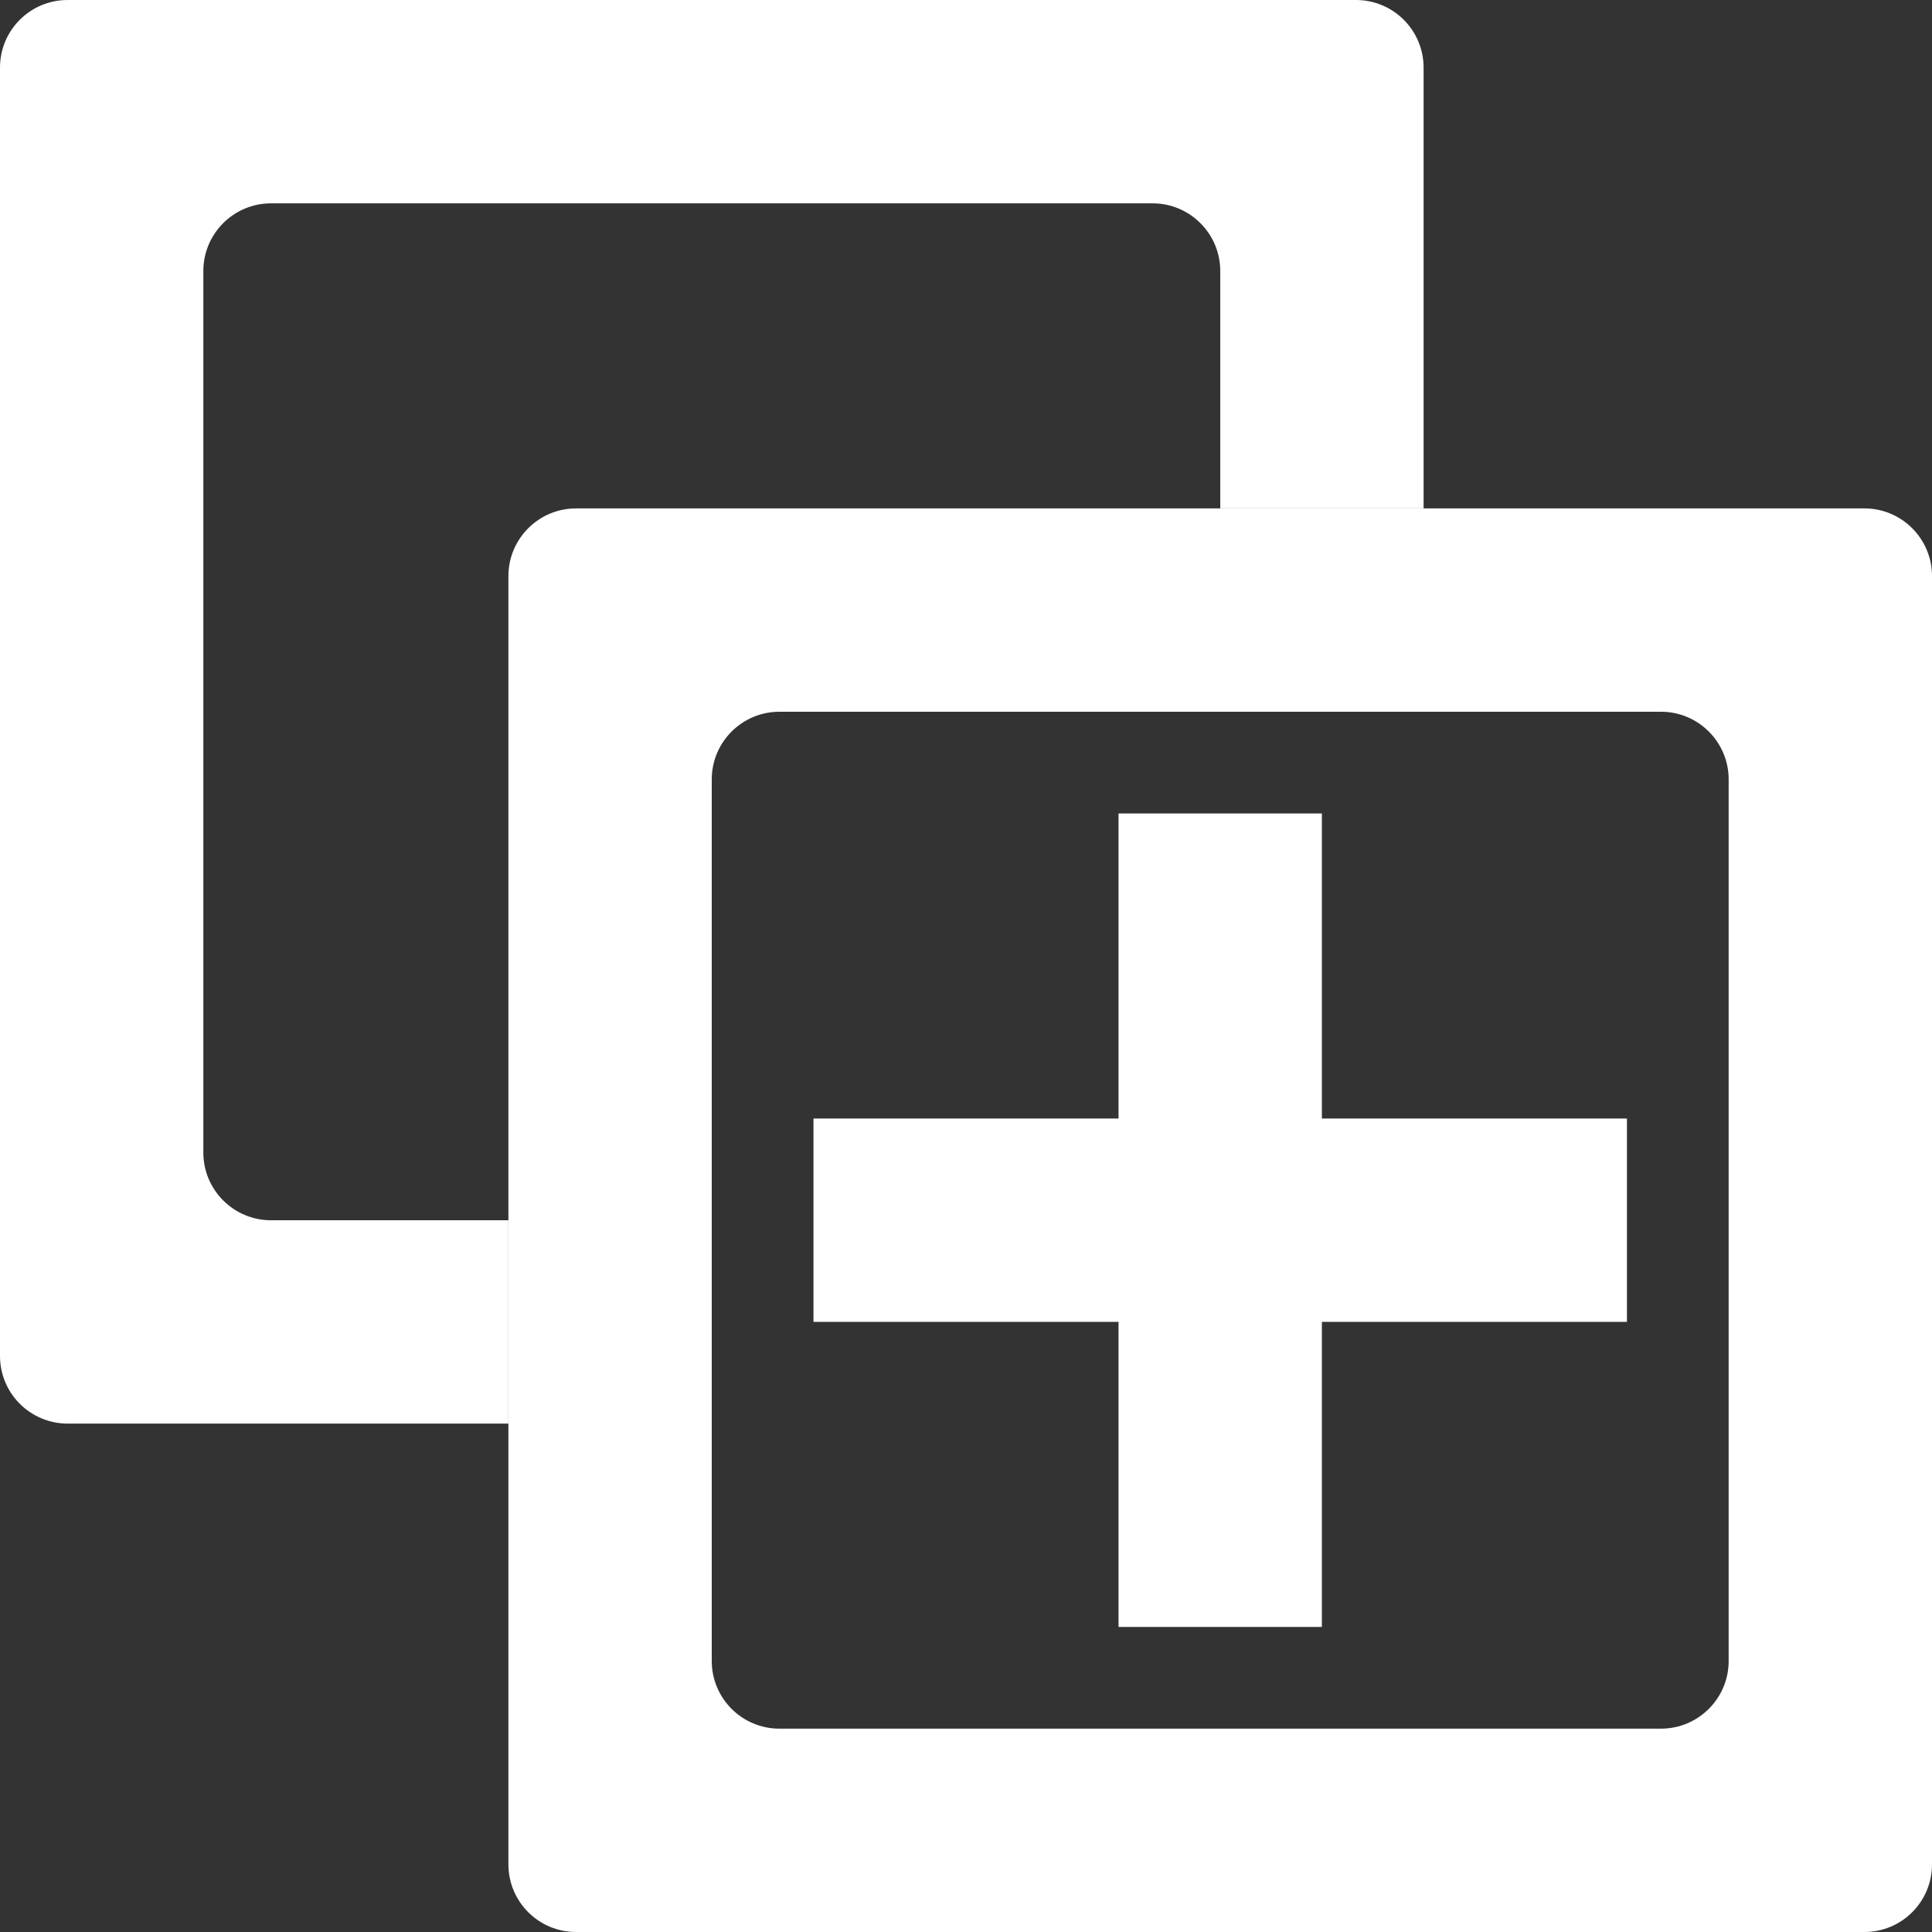
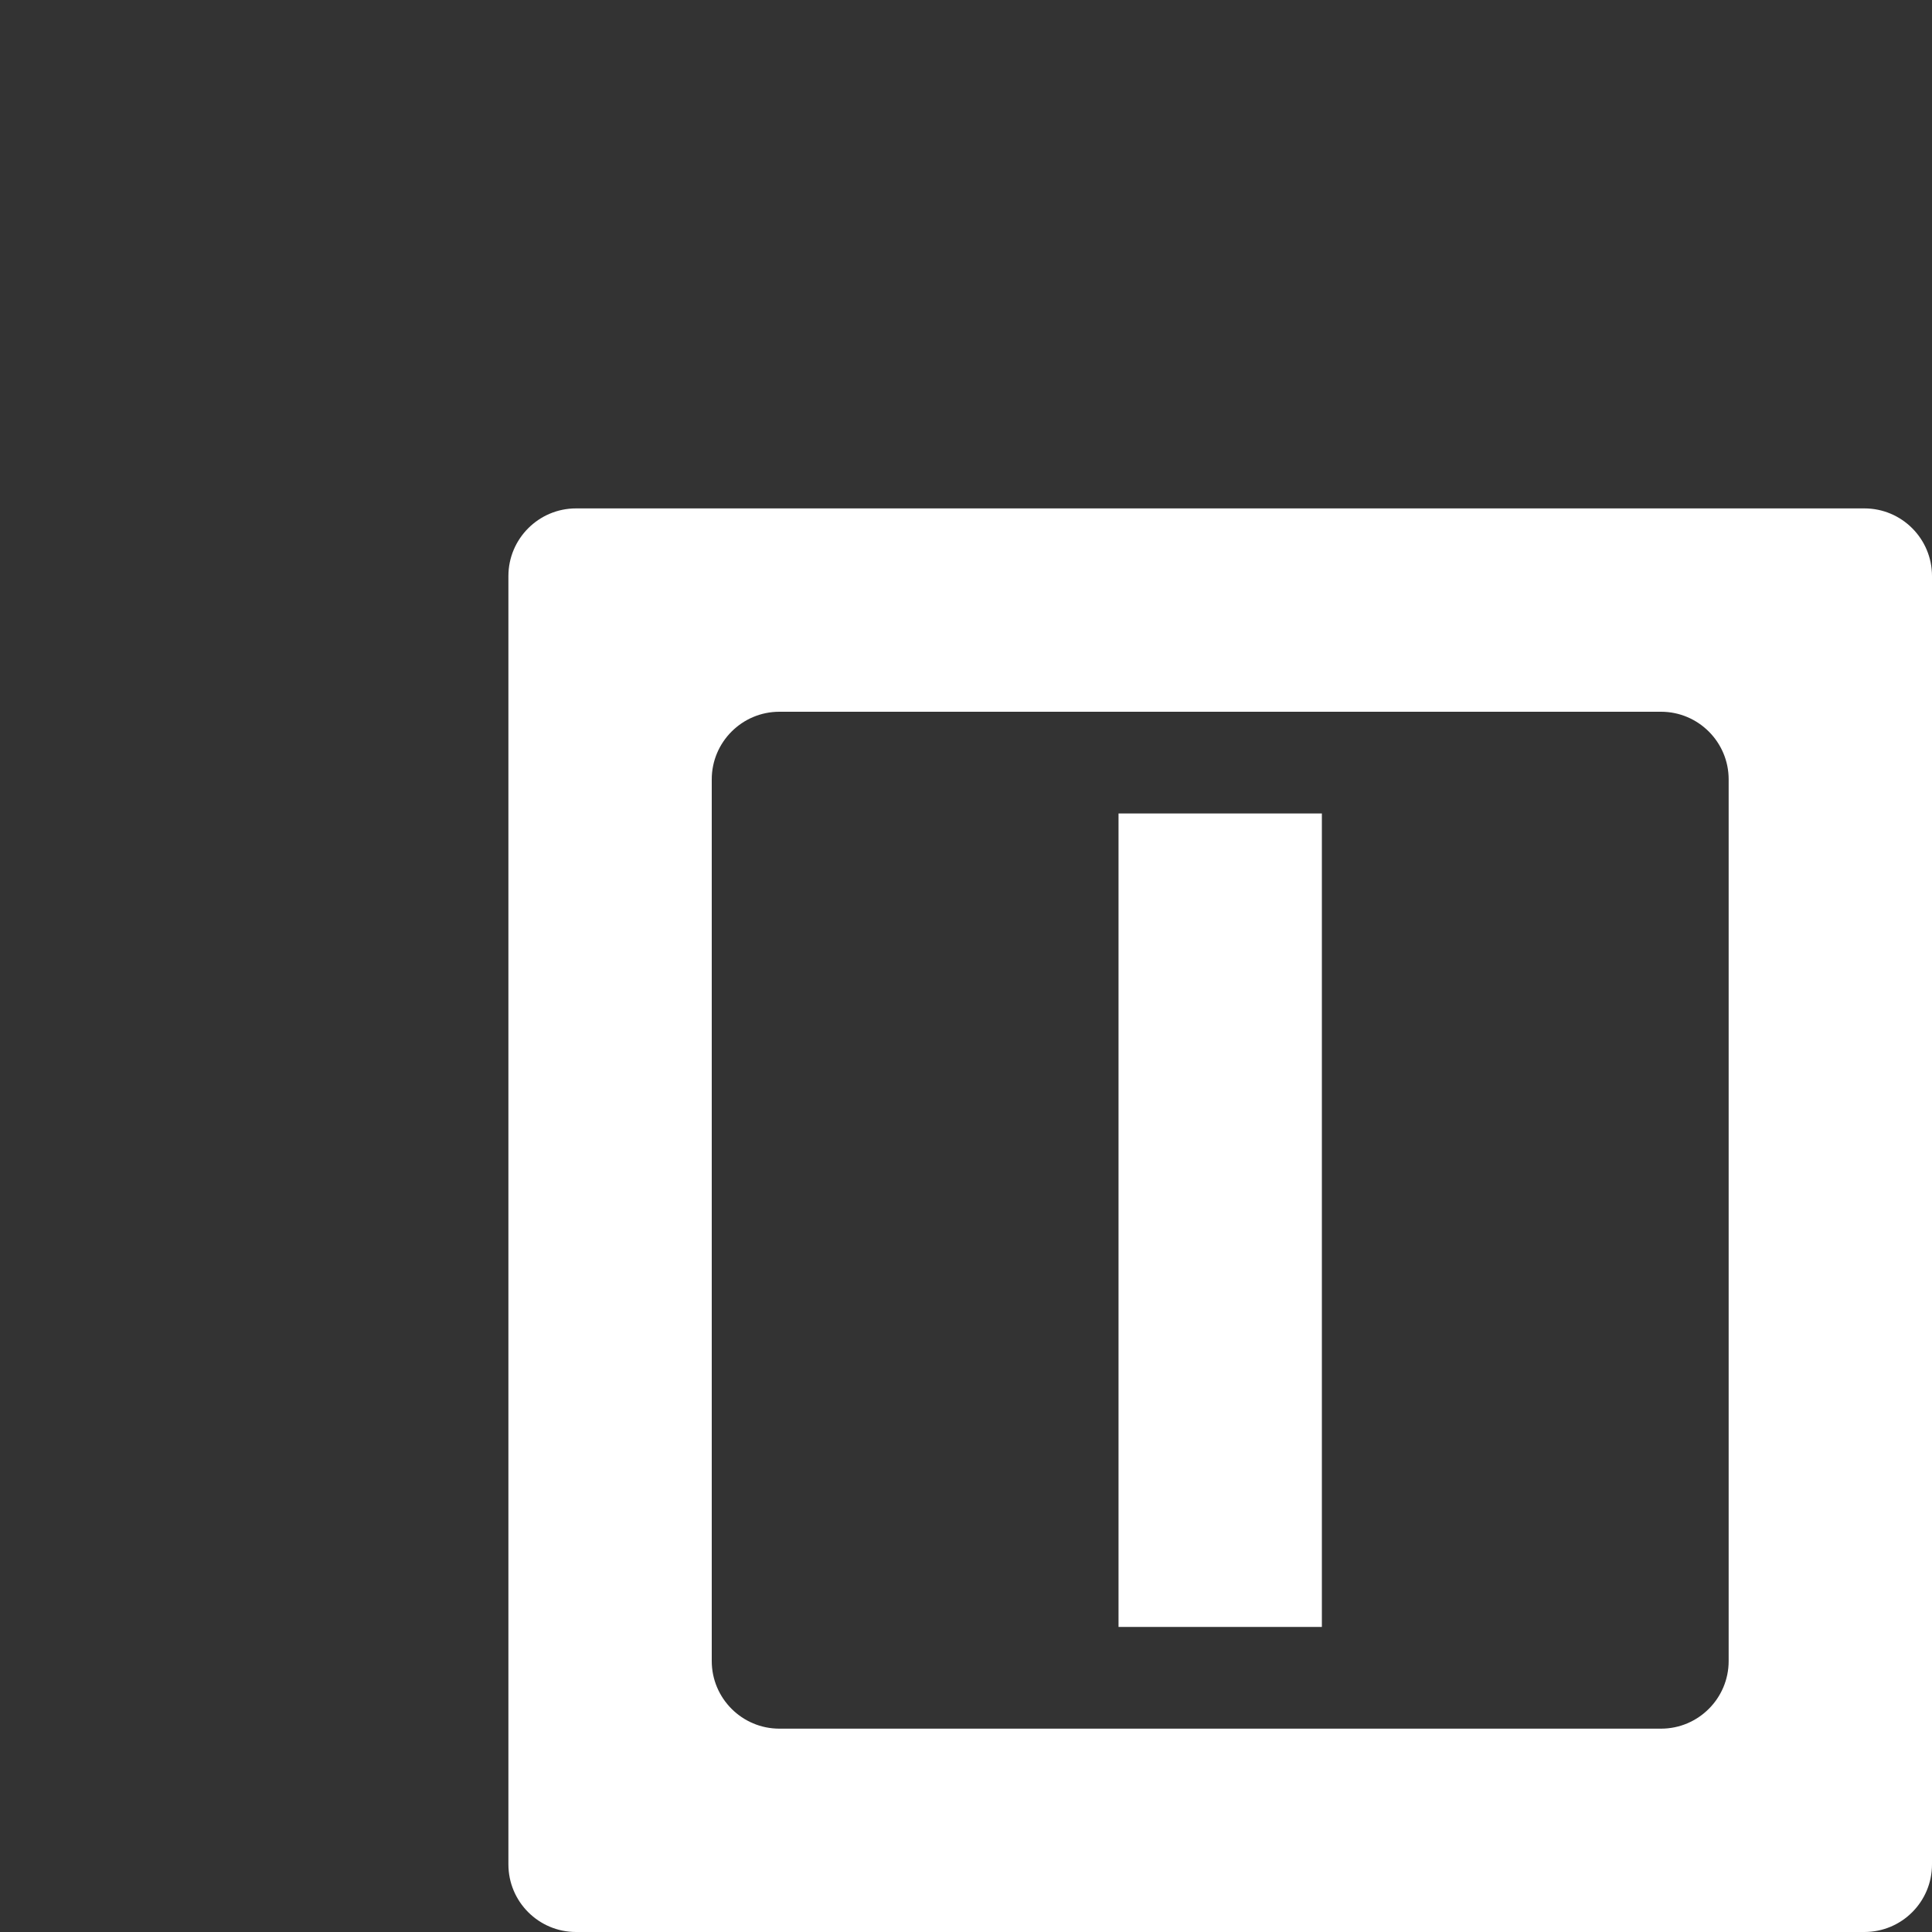
<svg xmlns="http://www.w3.org/2000/svg" width="20" height="20" viewBox="0 0 20 20" fill="none">
  <rect x="0" y="0" width="20" height="20" fill="#333333" stroke="none" />
  <path fill-rule="evenodd" clip-rule="evenodd" d="M5.963 5.263C5.577 5.263 5.263 5.577 5.263 5.963V19.3C5.263 19.687 5.577 20 5.963 20H19.3C19.687 20 20 19.687 20 19.3V5.963C20 5.577 19.687 5.263 19.3 5.263H5.963ZM8.068 7.368C7.682 7.368 7.368 7.682 7.368 8.068V17.195C7.368 17.581 7.682 17.895 8.068 17.895H17.195C17.581 17.895 17.895 17.581 17.895 17.195V8.068C17.895 7.682 17.581 7.368 17.195 7.368H8.068Z" fill="white" />
-   <path fill-rule="evenodd" clip-rule="evenodd" d="M0 0.7C0 0.313 0.313 0 0.7 0H14.037C14.423 0 14.737 0.313 14.737 0.7V5.263H12.632V2.805C12.632 2.419 12.318 2.105 11.932 2.105H2.805C2.419 2.105 2.105 2.419 2.105 2.805V11.932C2.105 12.318 2.419 12.632 2.805 12.632H5.263V14.737H0.7C0.313 14.737 0 14.423 0 14.037V0.7Z" fill="white" />
-   <rect x="8.421" y="11.579" width="8.421" height="2.105" fill="white" />
  <rect x="11.579" y="16.842" width="8.421" height="2.105" transform="rotate(-90 11.579 16.842)" fill="white" />
</svg>